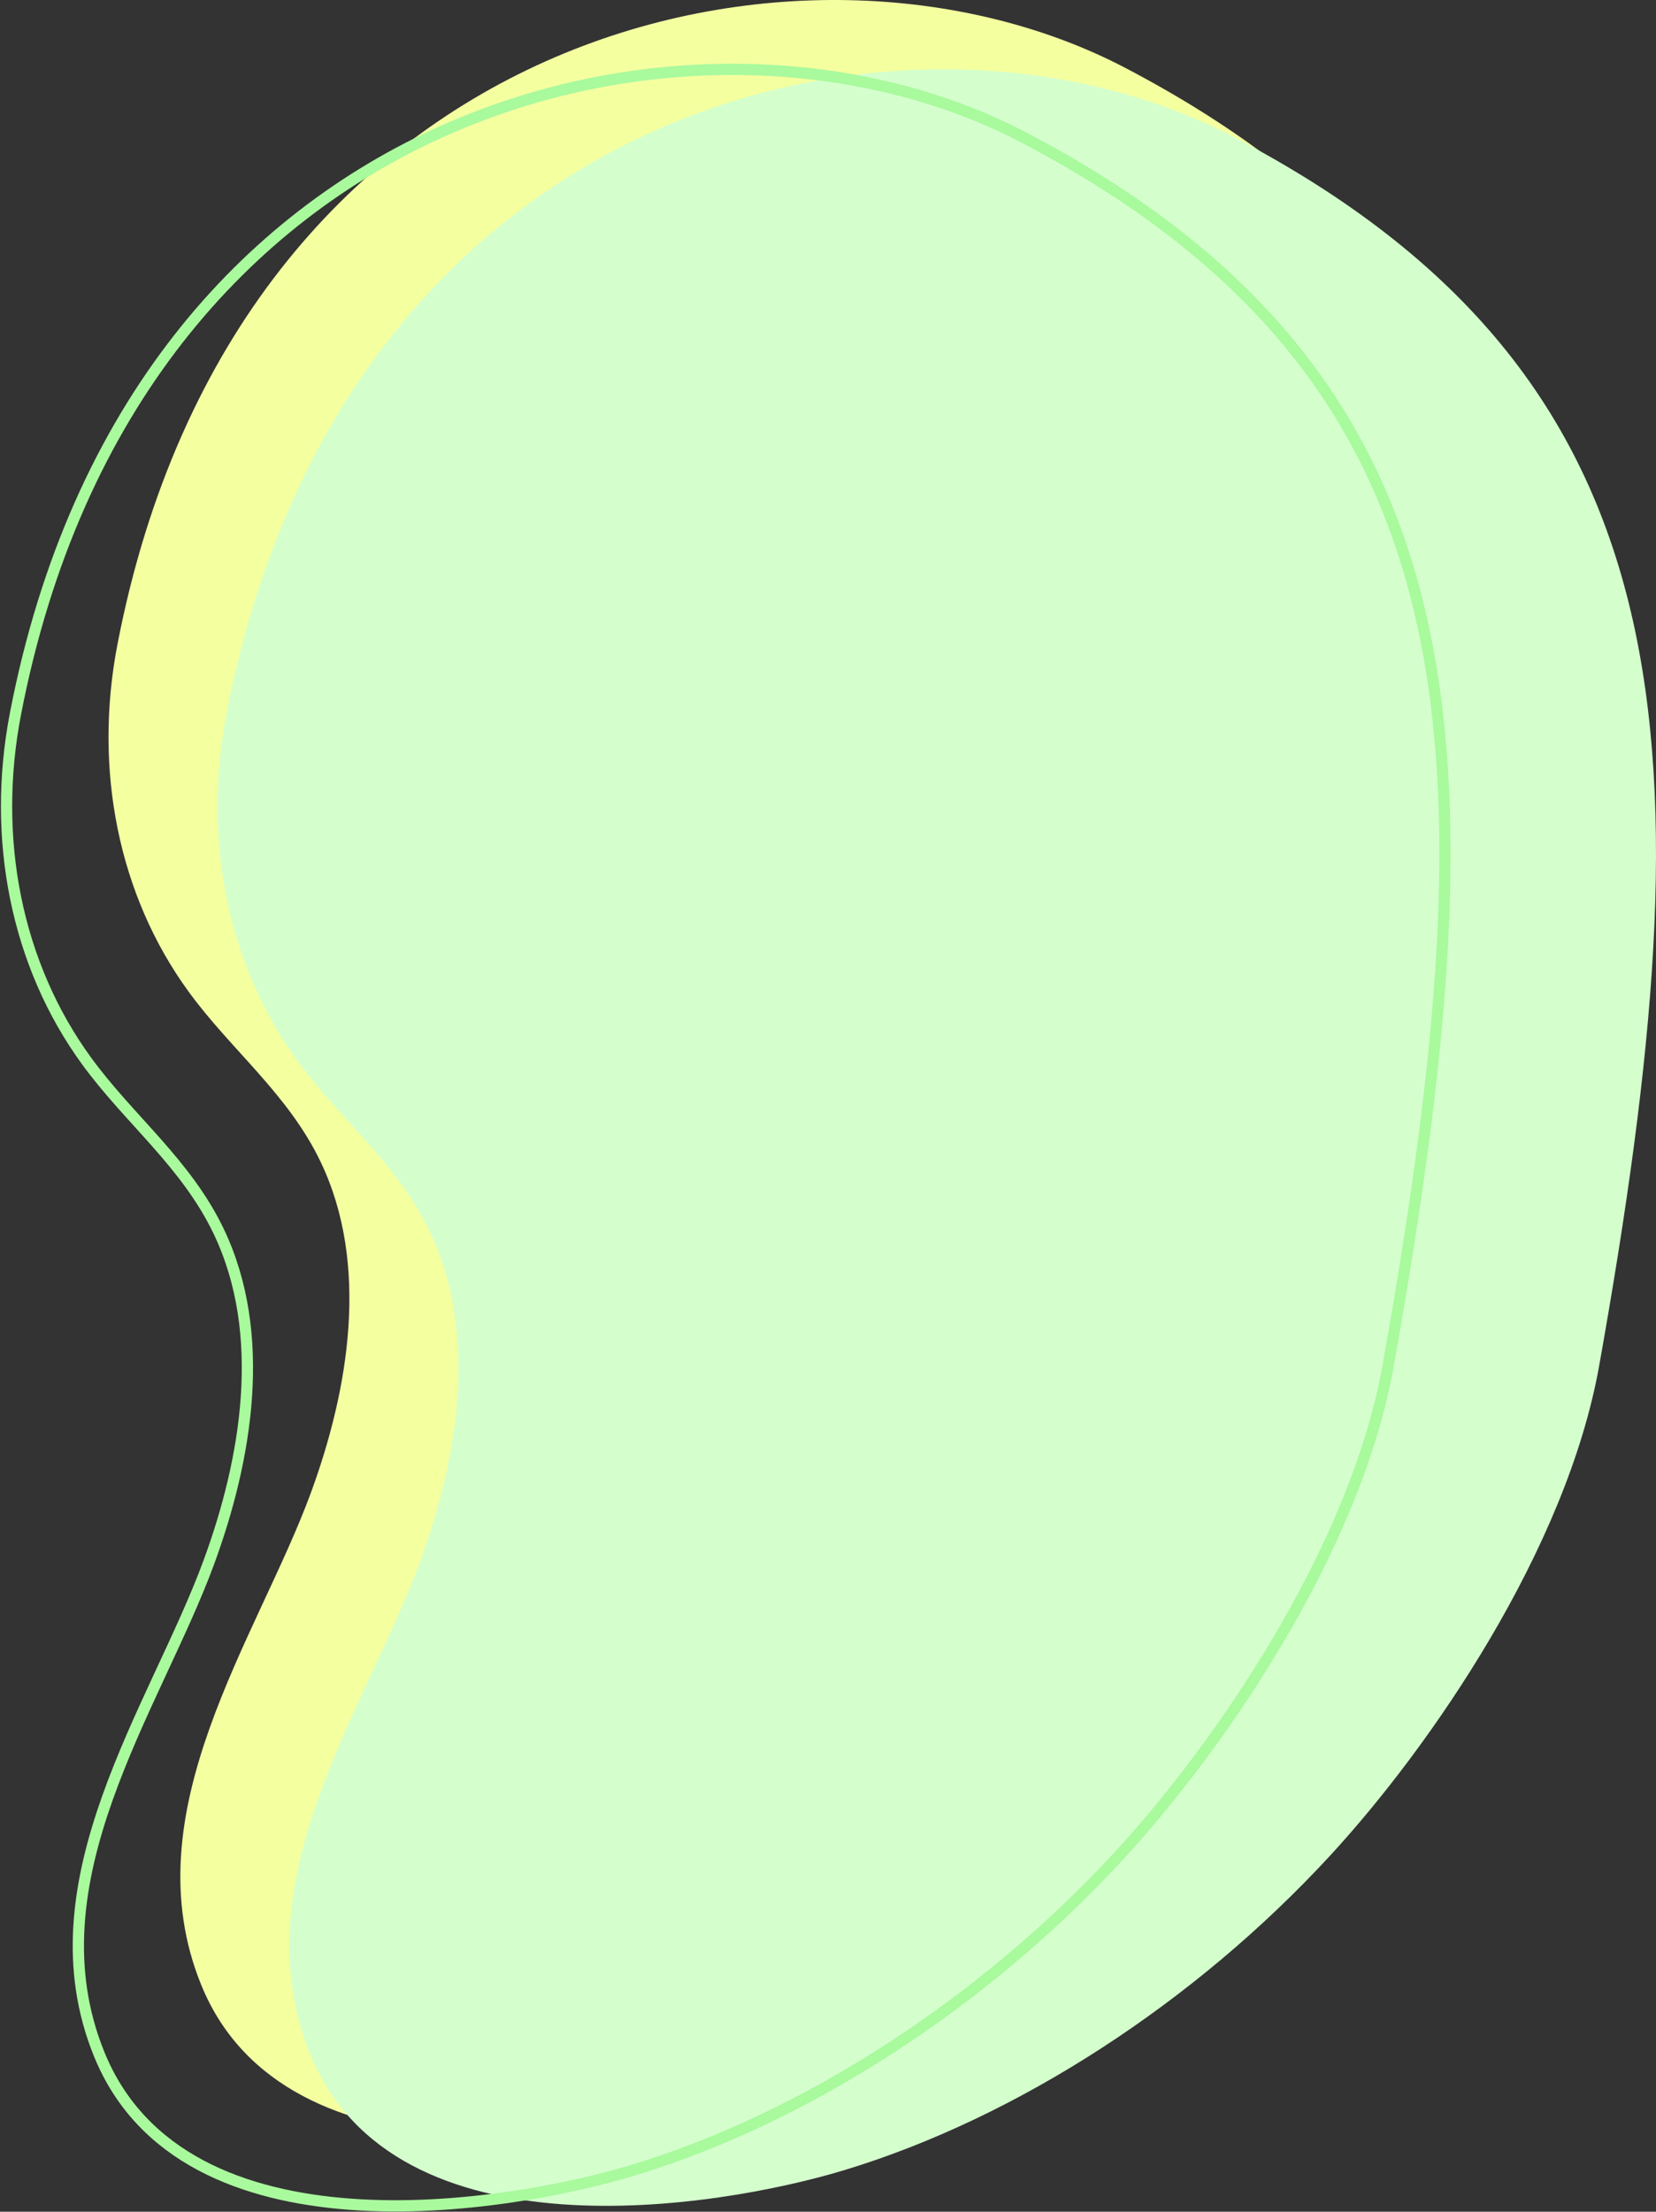
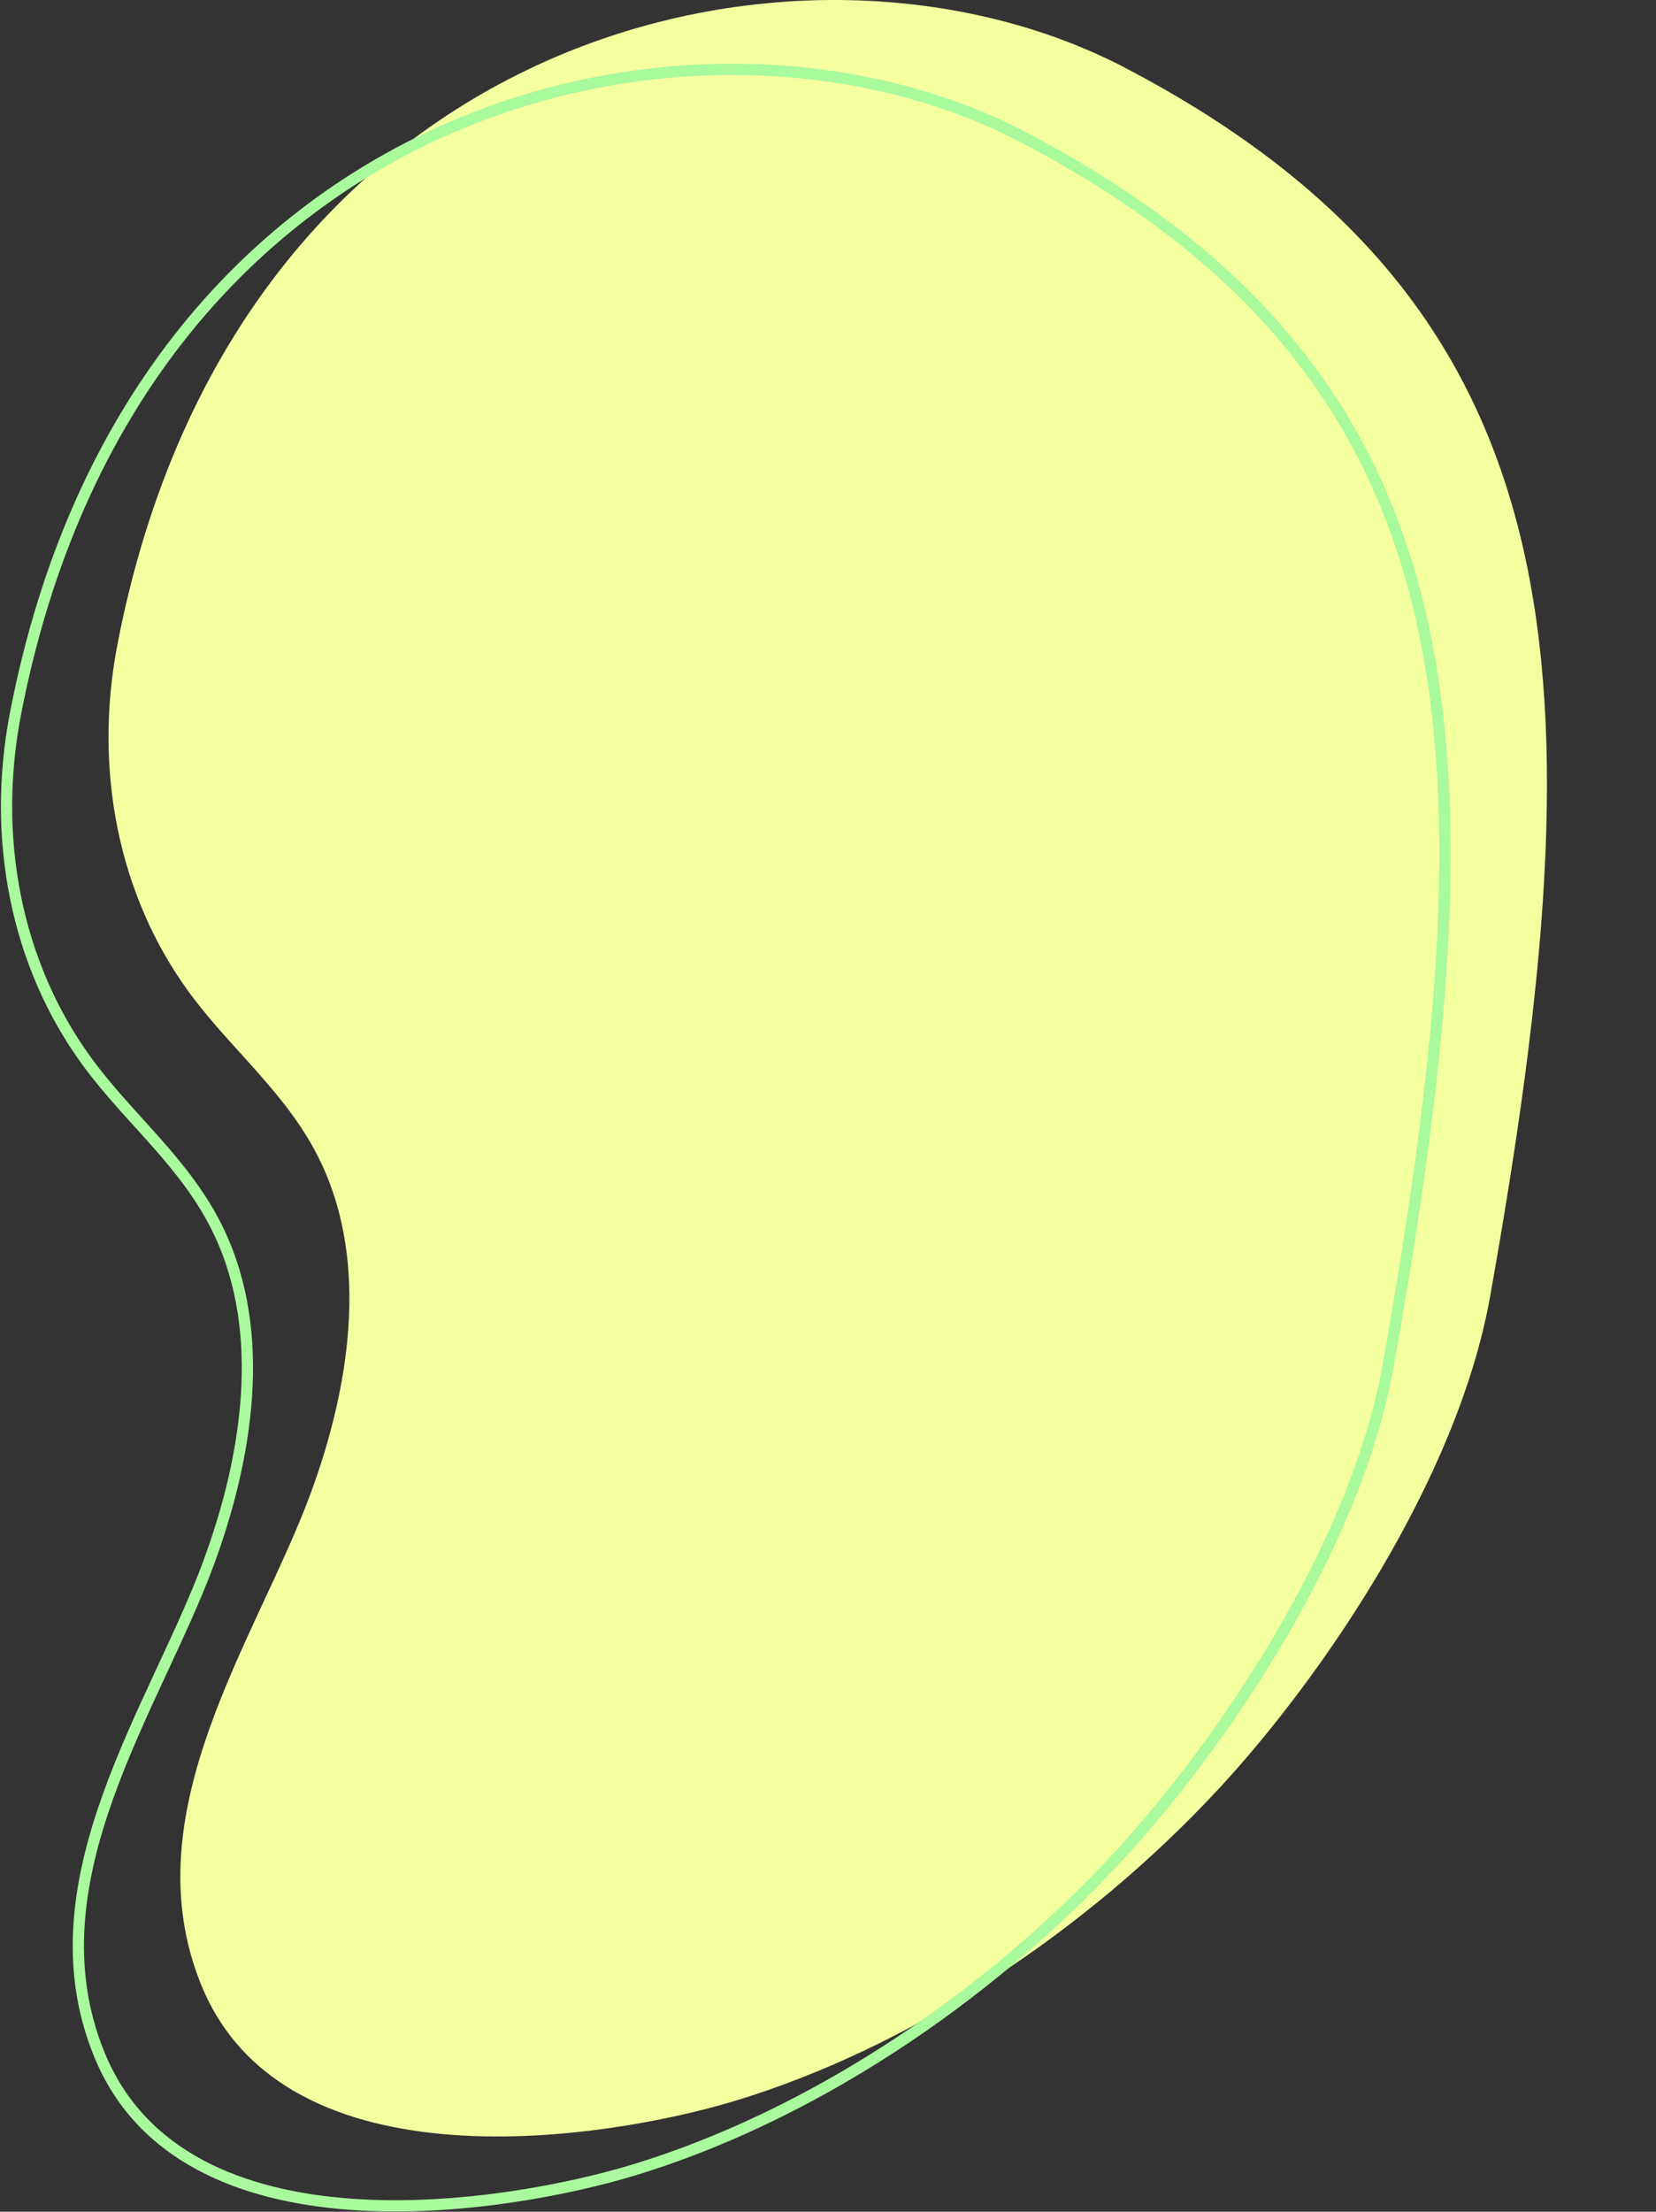
<svg xmlns="http://www.w3.org/2000/svg" width="220.873" height="294.786" viewBox="0 0 220.873 294.786">
  <rect x="0" y="0" width="220.873" height="294.786" fill="#333333" stroke="none" />
  <g id="グループ_568" data-name="グループ 568" transform="translate(-3607.126 504)">
    <path id="パス_11" data-name="パス 11" d="M691.288,81.481c5.7,7.833,13.293,13.647,17.639,22.737,6.558,13.711,3.723,30.387-1.31,44.079-7.154,19.46-24.048,42.487-14.623,65.606,11.255,27.608,54.428,20.542,71.331,15.4,22.973-6.985,46.627-22.316,64.636-41.83,13.491-14.617,31.579-40.889,35.944-65.367,14.6-81.91,12.864-131.5-48.625-163.7C773.472-64.012,697.752-47.205,681.822,35.2,678.6,51.839,681.924,68.623,691.288,81.481Z" transform="translate(2940.974 -453.338)" fill="#f4ffa0" />
-     <path id="パス_12" data-name="パス 12" d="M706.738,91.036c5.7,7.833,13.293,13.647,17.64,22.737,6.558,13.711,3.722,30.387-1.311,44.079-7.155,19.46-24.049,42.487-14.623,65.606,11.255,27.608,54.428,20.542,71.331,15.4,22.972-6.984,46.627-22.315,64.636-41.829,13.49-14.617,31.579-40.889,35.944-65.367,14.6-81.91,12.864-131.5-48.625-163.7C788.924-54.457,713.2-37.65,697.273,44.755,694.056,61.394,697.375,78.178,706.738,91.036Z" transform="translate(2940.066 -453.648)" fill="#d4ffcd" />
    <path id="パス_13" data-name="パス 13" d="M676.837,91.036c5.7,7.833,13.293,13.647,17.639,22.737,6.558,13.711,3.723,30.387-1.311,44.079-7.154,19.46-24.048,42.487-14.623,65.606,11.256,27.608,54.428,20.542,71.332,15.4,22.972-6.984,46.626-22.315,64.635-41.829,13.49-14.617,31.58-40.889,35.943-65.367,14.6-81.91,12.864-131.5-48.624-163.7C759.022-54.457,683.3-37.65,667.371,44.755,664.155,61.394,667.473,78.178,676.837,91.036Z" transform="translate(2941.823 -453.648)" fill="none" stroke="#a9f99d" stroke-linecap="square" stroke-miterlimit="10" stroke-width="1.5" />
  </g>
</svg>